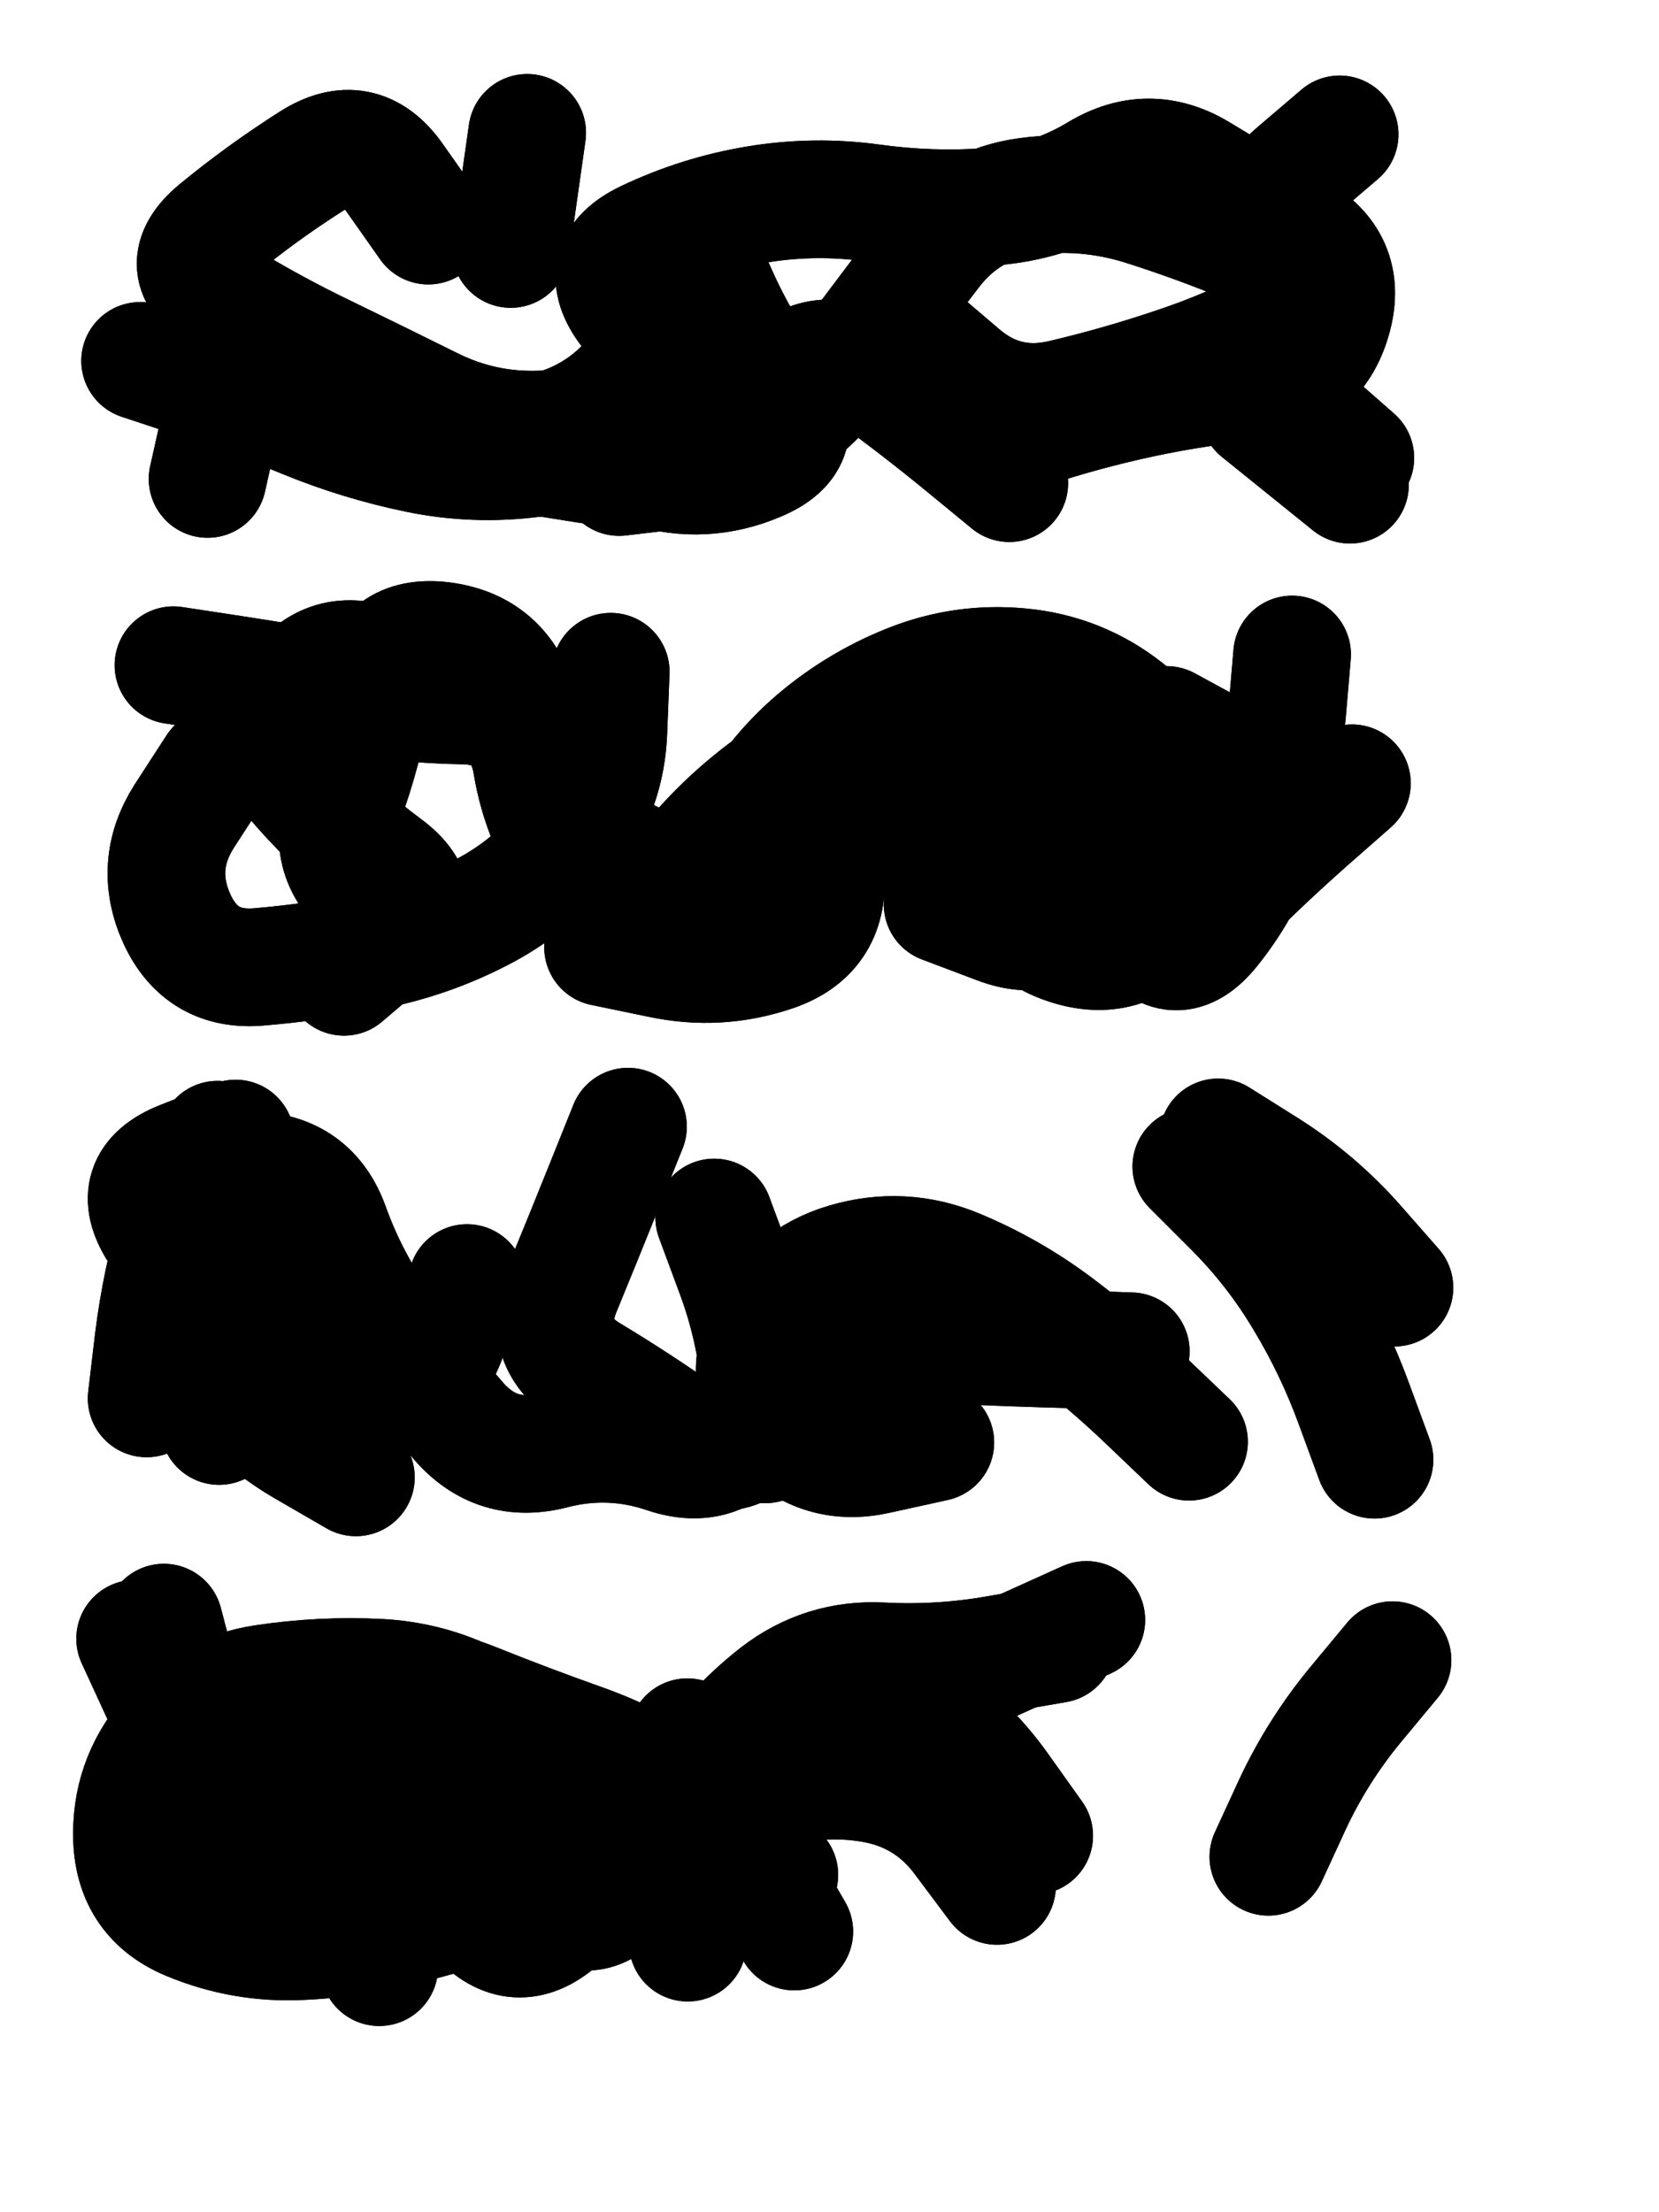
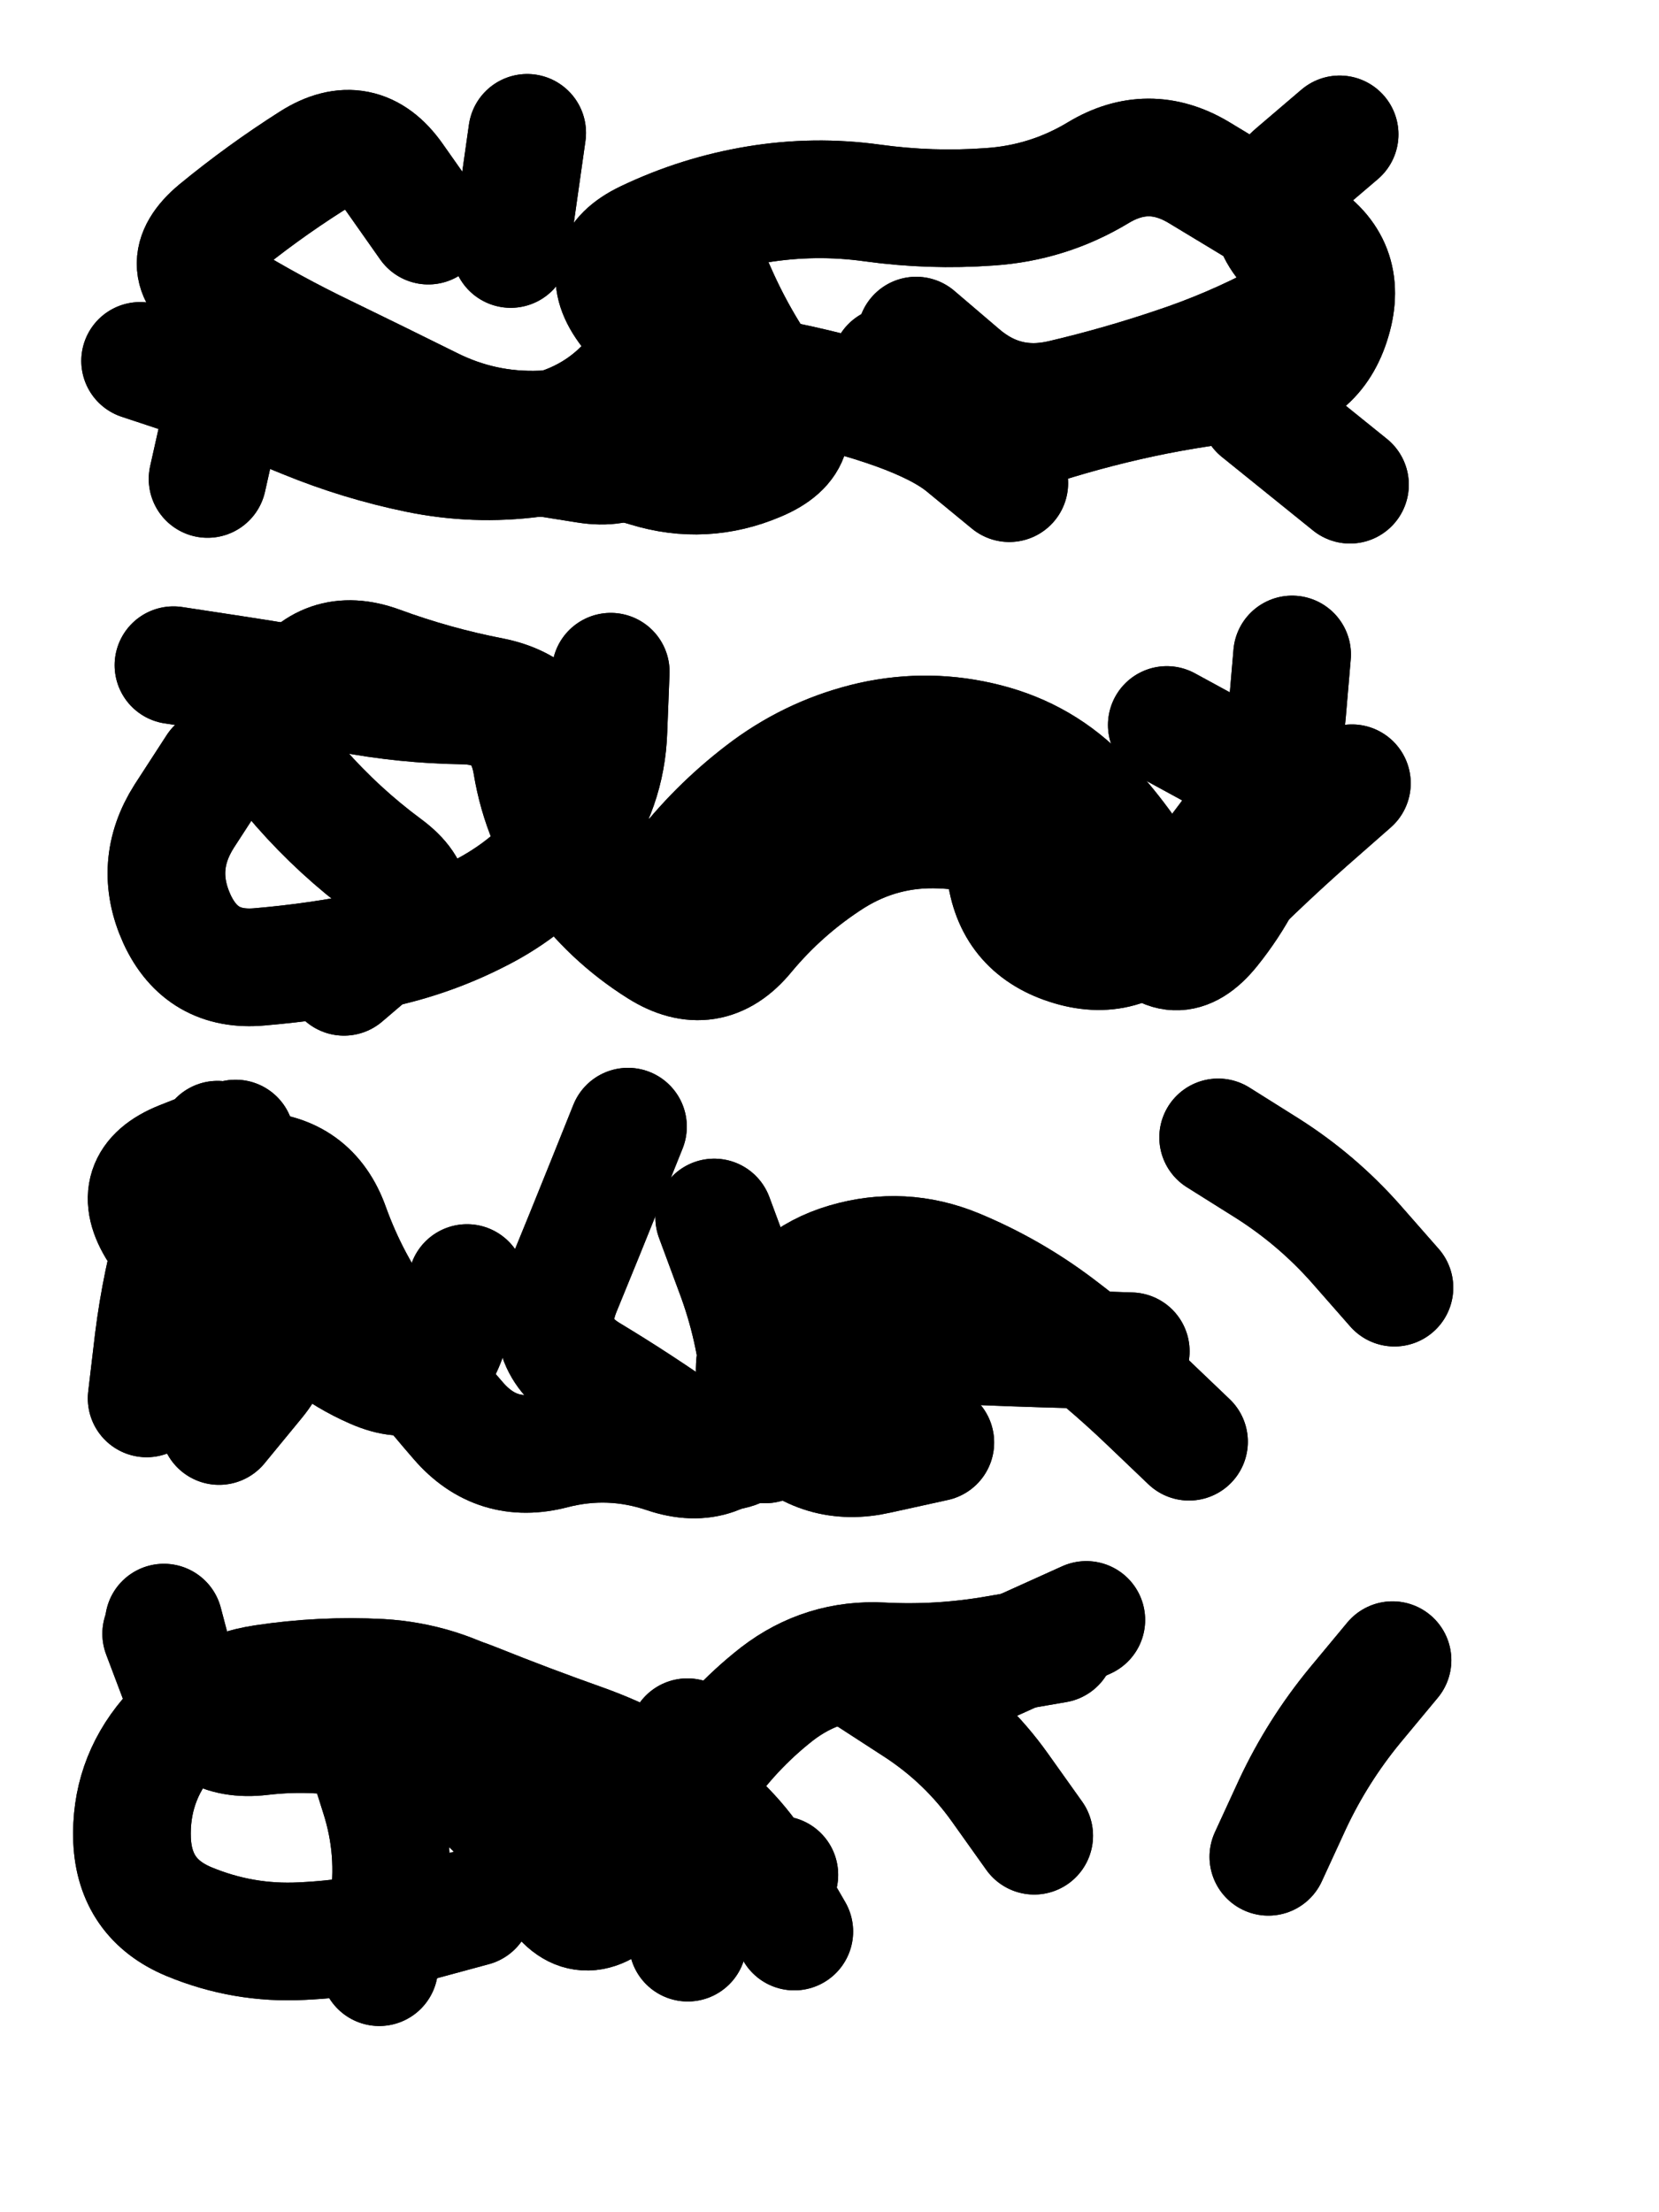
<svg xmlns="http://www.w3.org/2000/svg" viewBox="0 0 4329 5772">
  <title>Infinite Scribble #2332</title>
  <defs>
    <filter id="piece_2332_3_4_filter" x="-100" y="-100" width="4529" height="5972" filterUnits="userSpaceOnUse">
      <feGaussianBlur in="SourceGraphic" result="lineShape_1" stdDeviation="15350e-3" />
      <feColorMatrix in="lineShape_1" result="lineShape" type="matrix" values="1 0 0 0 0  0 1 0 0 0  0 0 1 0 0  0 0 0 18420e-3 -9210e-3" />
      <feGaussianBlur in="lineShape" result="shrank_blurred" stdDeviation="17675e-3" />
      <feColorMatrix in="shrank_blurred" result="shrank" type="matrix" values="1 0 0 0 0 0 1 0 0 0 0 0 1 0 0 0 0 0 18815e-3 -13815e-3" />
      <feColorMatrix in="lineShape" result="border_filled" type="matrix" values="0.6 0 0 0 -0.4  0 0.6 0 0 -0.4  0 0 0.6 0 -0.4  0 0 0 1 0" />
      <feComposite in="border_filled" in2="shrank" result="border" operator="out" />
      <feOffset in="lineShape" result="shapes_linestyle_bottom3" dx="-73680e-3" dy="-73680e-3" />
      <feOffset in="lineShape" result="shapes_linestyle_bottom2" dx="-49120e-3" dy="-49120e-3" />
      <feOffset in="lineShape" result="shapes_linestyle_bottom1" dx="-24560e-3" dy="-24560e-3" />
      <feMerge result="shapes_linestyle_bottom">
        <feMergeNode in="shapes_linestyle_bottom3" />
        <feMergeNode in="shapes_linestyle_bottom2" />
        <feMergeNode in="shapes_linestyle_bottom1" />
      </feMerge>
      <feGaussianBlur in="shapes_linestyle_bottom" result="shapes_linestyle_bottomcontent_blurred" stdDeviation="17675e-3" />
      <feColorMatrix in="shapes_linestyle_bottomcontent_blurred" result="shapes_linestyle_bottomcontent" type="matrix" values="1 0 0 0 0 0 1 0 0 0 0 0 1 0 0 0 0 0 18815e-3 -13815e-3" />
      <feColorMatrix in="shapes_linestyle_bottomcontent" result="shapes_linestyle_bottomdark" type="matrix" values="0.6 0 0 0 -0.1  0 0.6 0 0 -0.1  0 0 0.6 0 -0.1  0 0 0 1 0" />
      <feColorMatrix in="shapes_linestyle_bottom" result="shapes_linestyle_bottomborderblack" type="matrix" values="0.6 0 0 0 -0.4  0 0.6 0 0 -0.4  0 0 0.6 0 -0.4  0 0 0 1 0" />
      <feGaussianBlur in="lineShape" result="shapes_linestyle_frontshrank_blurred" stdDeviation="17675e-3" />
      <feColorMatrix in="shapes_linestyle_frontshrank_blurred" result="shapes_linestyle_frontshrank" type="matrix" values="1 0 0 0 0 0 1 0 0 0 0 0 1 0 0 0 0 0 18815e-3 -13815e-3" />
      <feMerge result="shapes_linestyle">
        <feMergeNode in="shapes_linestyle_bottomborderblack" />
        <feMergeNode in="shapes_linestyle_bottomdark" />
        <feMergeNode in="shapes_linestyle_frontshrank" />
      </feMerge>
      <feComposite in="shapes_linestyle" in2="shrank" result="shapes_linestyle_cropped" operator="over" />
      <feComposite in="border" in2="shapes_linestyle_cropped" result="shapes" operator="over" />
    </filter>
    <filter id="piece_2332_3_4_shadow" x="-100" y="-100" width="4529" height="5972" filterUnits="userSpaceOnUse">
      <feColorMatrix in="SourceGraphic" result="result_blackened" type="matrix" values="0 0 0 0 0  0 0 0 0 0  0 0 0 0 0  0 0 0 0.8 0" />
      <feGaussianBlur in="result_blackened" result="result_blurred" stdDeviation="92100e-3" />
      <feComposite in="SourceGraphic" in2="result_blurred" result="result" operator="over" />
    </filter>
    <filter id="piece_2332_3_4_overall" x="-100" y="-100" width="4529" height="5972" filterUnits="userSpaceOnUse">
      <feTurbulence result="background_texture_bumps" type="fractalNoise" baseFrequency="39e-3" numOctaves="3" />
      <feDiffuseLighting in="background_texture_bumps" result="background_texture" surfaceScale="1" diffuseConstant="2" lighting-color="#aaa">
        <feDistantLight azimuth="225" elevation="20" />
      </feDiffuseLighting>
      <feColorMatrix in="background_texture" result="background_texturelightened" type="matrix" values="0.6 0 0 0 0.8  0 0.6 0 0 0.8  0 0 0.6 0 0.8  0 0 0 1 0" />
      <feColorMatrix in="SourceGraphic" result="background_darkened" type="matrix" values="2 0 0 0 -1  0 2 0 0 -1  0 0 2 0 -1  0 0 0 1 0" />
      <feMorphology in="background_darkened" result="background_glow_1_thicken" operator="dilate" radius="0" />
      <feColorMatrix in="background_glow_1_thicken" result="background_glow_1_thicken_colored" type="matrix" values="0 0 0 0 0  0 0 0 0 0  0 0 0 0 0  0 0 0 0.7 0" />
      <feGaussianBlur in="background_glow_1_thicken_colored" result="background_glow_1" stdDeviation="101200e-3" />
      <feMorphology in="background_darkened" result="background_glow_2_thicken" operator="dilate" radius="0" />
      <feColorMatrix in="background_glow_2_thicken" result="background_glow_2_thicken_colored" type="matrix" values="0 0 0 0 0  0 0 0 0 0  0 0 0 0 0  0 0 0 0 0" />
      <feGaussianBlur in="background_glow_2_thicken_colored" result="background_glow_2" stdDeviation="0" />
      <feComposite in="background_glow_1" in2="background_glow_2" result="background_glow" operator="out" />
      <feBlend in="background_glow" in2="background_texturelightened" result="background" mode="normal" />
    </filter>
    <clipPath id="piece_2332_3_4_clip">
      <rect x="0" y="0" width="4329" height="5772" />
    </clipPath>
    <g id="layer_5" filter="url(#piece_2332_3_4_filter)" stroke-width="307" stroke-linecap="round" fill="none">
      <path d="M 1958 772 Q 1958 772 2020 911 Q 2082 1051 2174 1173 Q 2266 1295 2125 1354 Q 1984 1414 1837 1369 Q 1691 1324 1539 1343 Q 1387 1363 1237 1332 Q 1087 1301 945 1243 Q 804 1185 658 1137 L 513 1089 M 3432 1220 L 3670 1412 M 1523 494 L 1480 797" stroke="hsl(268,100%,69%)" />
      <path d="M 711 2149 Q 711 2149 628 2277 Q 546 2406 609 2545 Q 673 2684 825 2670 Q 978 2657 1128 2626 Q 1278 2595 1413 2523 Q 1548 2451 1639 2328 Q 1730 2206 1735 2053 L 1741 1900 M 2754 2264 Q 2754 2264 2771 2416 Q 2788 2568 2933 2615 Q 3079 2663 3179 2547 Q 3279 2432 3369 2309 Q 3460 2186 3326 2112 L 3192 2039" stroke="hsl(238,100%,65%)" />
      <path d="M 3786 3507 Q 3786 3507 3685 3392 Q 3584 3278 3455 3196 L 3326 3115 M 3098 3673 Q 3098 3673 2945 3668 Q 2792 3664 2639 3657 Q 2486 3651 2338 3691 Q 2191 3732 2110 3861 Q 2029 3991 1884 3942 Q 1739 3893 1591 3931 Q 1443 3970 1343 3854 Q 1243 3739 1152 3616 Q 1062 3493 1010 3349 Q 959 3205 806 3201 Q 653 3198 610 3345 Q 567 3492 548 3644 L 530 3796" stroke="hsl(201,100%,54%)" />
      <path d="M 1941 4680 Q 1941 4680 1909 4830 Q 1878 4980 1769 5087 Q 1661 5195 1586 5061 Q 1512 4928 1395 4829 Q 1278 4731 1129 4695 Q 980 4660 828 4678 Q 676 4696 622 4553 L 568 4410 M 3457 4992 Q 3457 4992 3521 4853 Q 3586 4715 3683 4597 L 3781 4479 M 2846 4937 Q 2846 4937 2757 4812 Q 2669 4688 2541 4604 L 2413 4521" stroke="hsl(150,100%,47%)" />
    </g>
    <g id="layer_4" filter="url(#piece_2332_3_4_filter)" stroke-width="307" stroke-linecap="round" fill="none">
      <path d="M 2538 1023 Q 2538 1023 2654 1122 Q 2770 1222 2919 1187 Q 3068 1152 3213 1103 Q 3358 1055 3493 983 Q 3628 912 3519 804 Q 3411 697 3527 597 L 3643 498 M 1813 812 Q 1813 812 1886 946 Q 1959 1081 1836 1172 Q 1713 1263 1560 1268 Q 1407 1274 1270 1205 Q 1133 1137 995 1070 Q 858 1004 727 924 Q 596 845 713 747 Q 831 650 960 568 Q 1089 486 1177 611 L 1265 736" stroke="hsl(250,100%,72%)" />
-       <path d="M 2607 2507 Q 2607 2507 2750 2561 Q 2893 2616 2982 2491 Q 3071 2367 3138 2229 Q 3205 2092 3085 1997 Q 2965 1903 2812 1888 Q 2660 1873 2518 1930 Q 2376 1987 2262 2088 Q 2148 2190 2082 2328 Q 2017 2466 1871 2421 Q 1725 2376 1635 2252 Q 1546 2129 1499 1983 Q 1452 1838 1300 1819 Q 1148 1801 1122 1952 Q 1097 2103 1044 2246 Q 992 2390 1113 2483 L 1234 2576" stroke="hsl(216,100%,65%)" />
      <path d="M 719 3868 Q 719 3868 816 3750 Q 913 3632 778 3560 Q 643 3488 560 3359 Q 478 3231 620 3174 L 762 3118 M 2444 3515 Q 2444 3515 2332 3619 Q 2221 3724 2144 3856 Q 2067 3988 1942 3899 Q 1818 3811 1687 3732 Q 1556 3654 1614 3512 Q 1672 3371 1729 3229 L 1786 3087" stroke="hsl(177,100%,54%)" />
      <path d="M 2220 5187 Q 2220 5187 2143 5054 Q 2067 4922 1941 4835 Q 1816 4748 1672 4696 Q 1528 4645 1386 4588 Q 1244 4531 1092 4549 Q 940 4568 797 4622 Q 654 4677 614 4529 L 575 4381 M 2982 4374 L 2703 4500" stroke="hsl(105,100%,53%)" />
    </g>
    <g id="layer_3" filter="url(#piece_2332_3_4_filter)" stroke-width="307" stroke-linecap="round" fill="none">
-       <path d="M 861 1127 Q 861 1127 991 1207 Q 1121 1287 1274 1298 Q 1427 1310 1575 1271 Q 1723 1233 1815 1111 Q 1908 990 1992 1117 Q 2077 1245 2187 1139 Q 2298 1034 2421 1124 Q 2545 1214 2663 1311 L 2781 1408" stroke="hsl(229,100%,75%)" />
+       <path d="M 861 1127 Q 861 1127 991 1207 Q 1121 1287 1274 1298 Q 1427 1310 1575 1271 Q 1723 1233 1815 1111 Q 1908 990 1992 1117 Q 2077 1245 2187 1139 Q 2545 1214 2663 1311 L 2781 1408" stroke="hsl(229,100%,75%)" />
      <path d="M 3675 2191 Q 3675 2191 3560 2292 Q 3446 2393 3338 2501 Q 3230 2610 3155 2476 Q 3081 2343 2975 2232 Q 2870 2122 2721 2084 Q 2573 2046 2423 2079 Q 2274 2113 2151 2203 Q 2028 2294 1933 2414 Q 1838 2534 1745 2413 Q 1652 2292 1616 2143 Q 1581 1994 1431 1964 Q 1281 1935 1137 1882 Q 994 1830 912 1959 Q 830 2088 931 2202 Q 1032 2317 1155 2408 Q 1278 2499 1161 2597 L 1045 2696" stroke="hsl(192,100%,66%)" />
      <path d="M 3250 3909 Q 3250 3909 3139 3803 Q 3029 3698 2907 3606 Q 2785 3514 2643 3455 Q 2502 3397 2355 3440 Q 2208 3483 2142 3621 Q 2076 3759 2182 3868 Q 2289 3978 2438 3944 L 2588 3911" stroke="hsl(129,100%,60%)" />
-       <path d="M 2749 5068 Q 2749 5068 2657 4945 Q 2566 4823 2414 4800 Q 2263 4777 2120 4832 Q 1978 4888 1850 4972 Q 1723 5057 1608 5158 Q 1494 5259 1392 5145 Q 1290 5032 1146 4980 Q 1002 4929 852 4963 Q 703 4998 666 4849 Q 629 4701 564 4562 L 500 4423" stroke="hsl(70,100%,58%)" />
    </g>
    <g id="layer_2" filter="url(#piece_2332_3_4_filter)" stroke-width="307" stroke-linecap="round" fill="none">
-       <path d="M 1763 1392 Q 1763 1392 1915 1374 Q 2067 1357 2187 1262 Q 2307 1167 2398 1044 Q 2489 922 2582 801 Q 2676 680 2828 660 Q 2980 640 3126 685 Q 3272 731 3413 790 Q 3554 850 3504 995 Q 3455 1140 3569 1241 L 3684 1342" stroke="hsl(207,100%,77%)" />
-       <path d="M 2933 1927 Q 2933 1927 3016 2055 Q 3100 2183 3141 2330 L 3183 2478 M 1721 2619 Q 1721 2619 1871 2650 Q 2021 2682 2166 2633 Q 2311 2584 2302 2431 L 2293 2278" stroke="hsl(159,100%,68%)" />
      <path d="M 2011 3324 Q 2011 3324 2064 3467 Q 2118 3611 2131 3763 L 2144 3916 M 1366 3495 Q 1366 3495 1314 3639 Q 1262 3783 1122 3721 Q 982 3660 890 3538 Q 799 3416 757 3268 L 715 3121" stroke="hsl(90,100%,67%)" />
      <path d="M 2181 5039 Q 2181 5039 2045 5110 Q 1910 5181 1840 5045 Q 1770 4909 1662 4801 Q 1554 4693 1423 4613 Q 1293 4534 1140 4525 Q 987 4517 835 4540 Q 684 4563 585 4679 Q 486 4796 492 4949 Q 499 5102 640 5161 Q 782 5220 935 5212 Q 1088 5205 1235 5164 L 1383 5124" stroke="hsl(51,100%,63%)" />
    </g>
    <g id="layer_1" filter="url(#piece_2332_3_4_filter)" stroke-width="307" stroke-linecap="round" fill="none">
      <path d="M 756 1098 L 689 1397 M 2470 1101 Q 2470 1101 2578 1209 Q 2686 1317 2831 1268 Q 2976 1220 3125 1188 Q 3275 1156 3427 1142 Q 3580 1129 3623 982 Q 3667 835 3536 755 Q 3406 676 3275 597 Q 3144 519 3013 598 Q 2882 677 2729 687 Q 2576 698 2424 677 Q 2273 656 2122 681 Q 1971 706 1833 772 Q 1695 838 1788 959 Q 1881 1081 1855 1232 Q 1830 1383 1678 1359 L 1527 1335" stroke="hsl(183,100%,79%)" />
      <path d="M 3519 1855 Q 3519 1855 3506 2007 Q 3493 2160 3448 2306 Q 3404 2453 3308 2572 Q 3212 2691 3125 2565 Q 3038 2440 2897 2379 Q 2757 2319 2604 2312 Q 2451 2305 2321 2386 Q 2192 2468 2094 2586 Q 1997 2704 1867 2622 Q 1738 2541 1649 2417 Q 1560 2293 1535 2142 Q 1510 1991 1357 1988 Q 1204 1986 1053 1957 Q 903 1929 751 1906 L 600 1883" stroke="hsl(112,100%,76%)" />
-       <path d="M 3734 3956 Q 3734 3956 3681 3812 Q 3629 3669 3550 3538 Q 3472 3407 3364 3299 L 3256 3191 M 603 3296 Q 603 3296 617 3448 Q 632 3601 721 3725 Q 811 3849 943 3925 L 1076 4002" stroke="hsl(59,100%,71%)" />
      <path d="M 1091 4685 Q 1091 4685 1137 4831 Q 1184 4977 1160 5128 L 1137 5280 M 2904 4437 Q 2904 4437 2753 4463 Q 2602 4490 2449 4482 Q 2296 4474 2175 4567 Q 2055 4661 1970 4788 Q 1885 4915 1913 5065 L 1942 5216" stroke="hsl(37,100%,68%)" />
    </g>
  </defs>
  <g filter="url(#piece_2332_3_4_overall)" clip-path="url(#piece_2332_3_4_clip)">
    <use href="#layer_5" />
    <use href="#layer_4" />
    <use href="#layer_3" />
    <use href="#layer_2" />
    <use href="#layer_1" />
  </g>
  <g clip-path="url(#piece_2332_3_4_clip)">
    <use href="#layer_5" filter="url(#piece_2332_3_4_shadow)" />
    <use href="#layer_4" filter="url(#piece_2332_3_4_shadow)" />
    <use href="#layer_3" filter="url(#piece_2332_3_4_shadow)" />
    <use href="#layer_2" filter="url(#piece_2332_3_4_shadow)" />
    <use href="#layer_1" filter="url(#piece_2332_3_4_shadow)" />
  </g>
</svg>